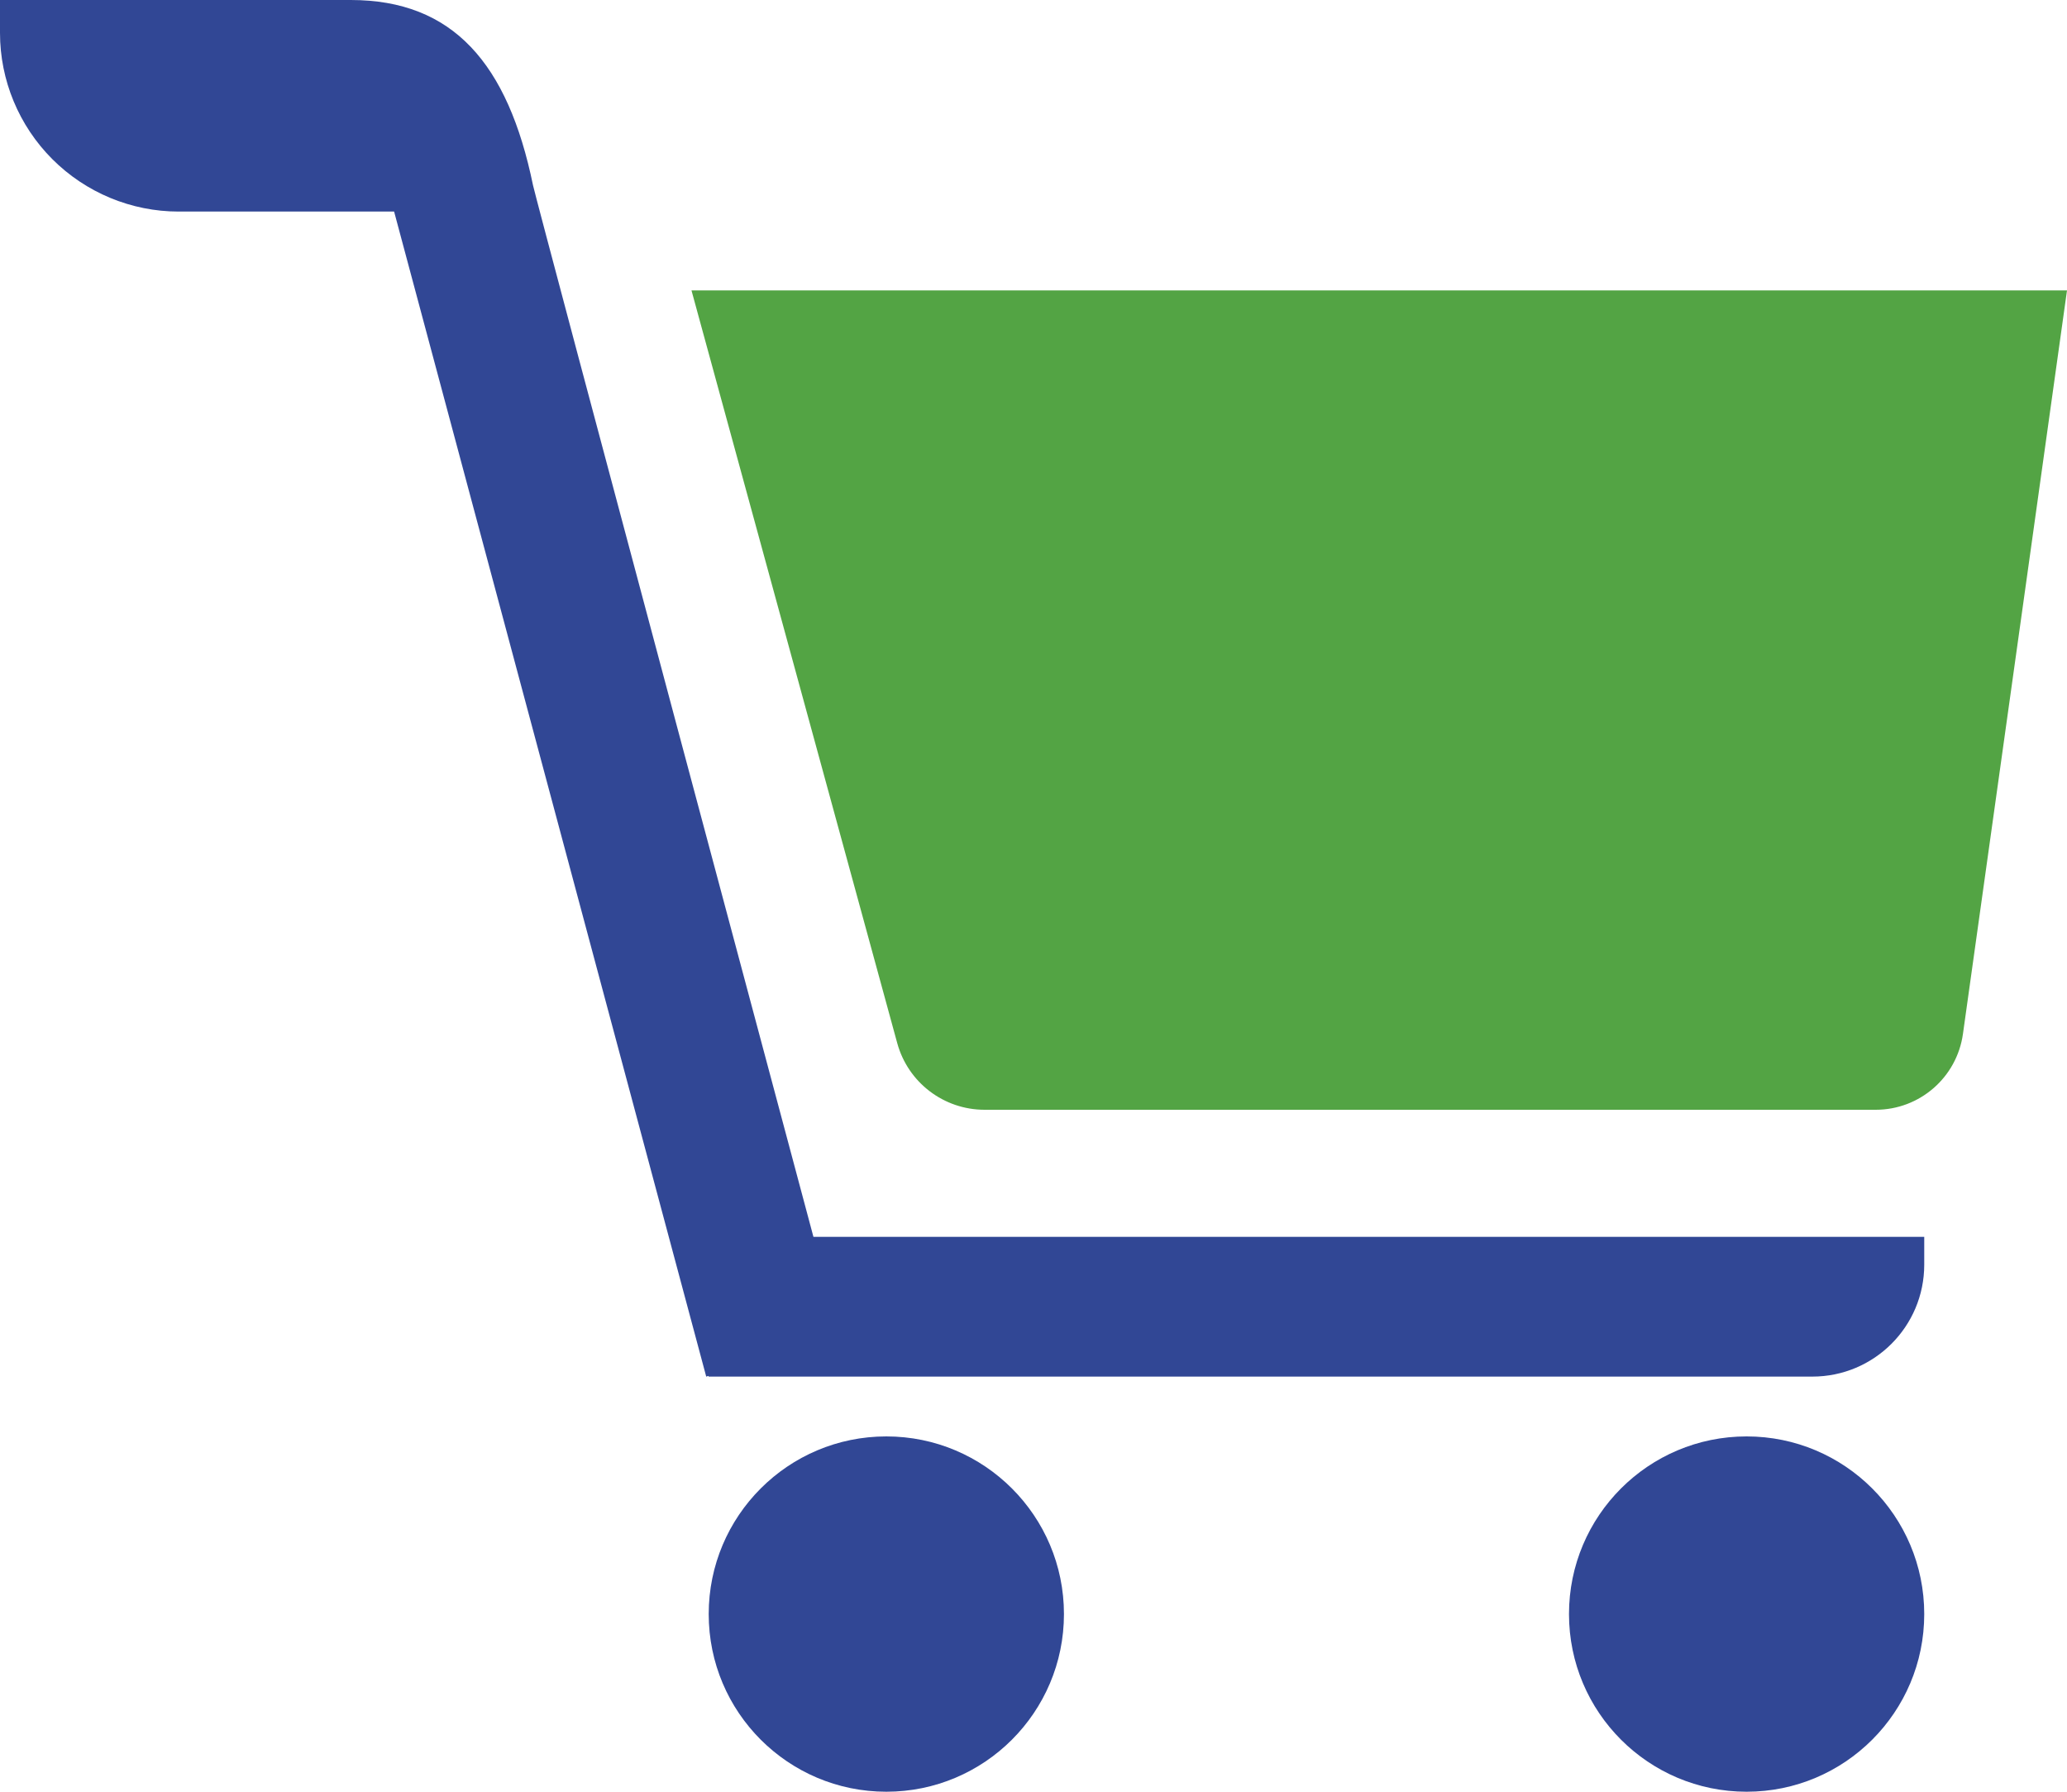
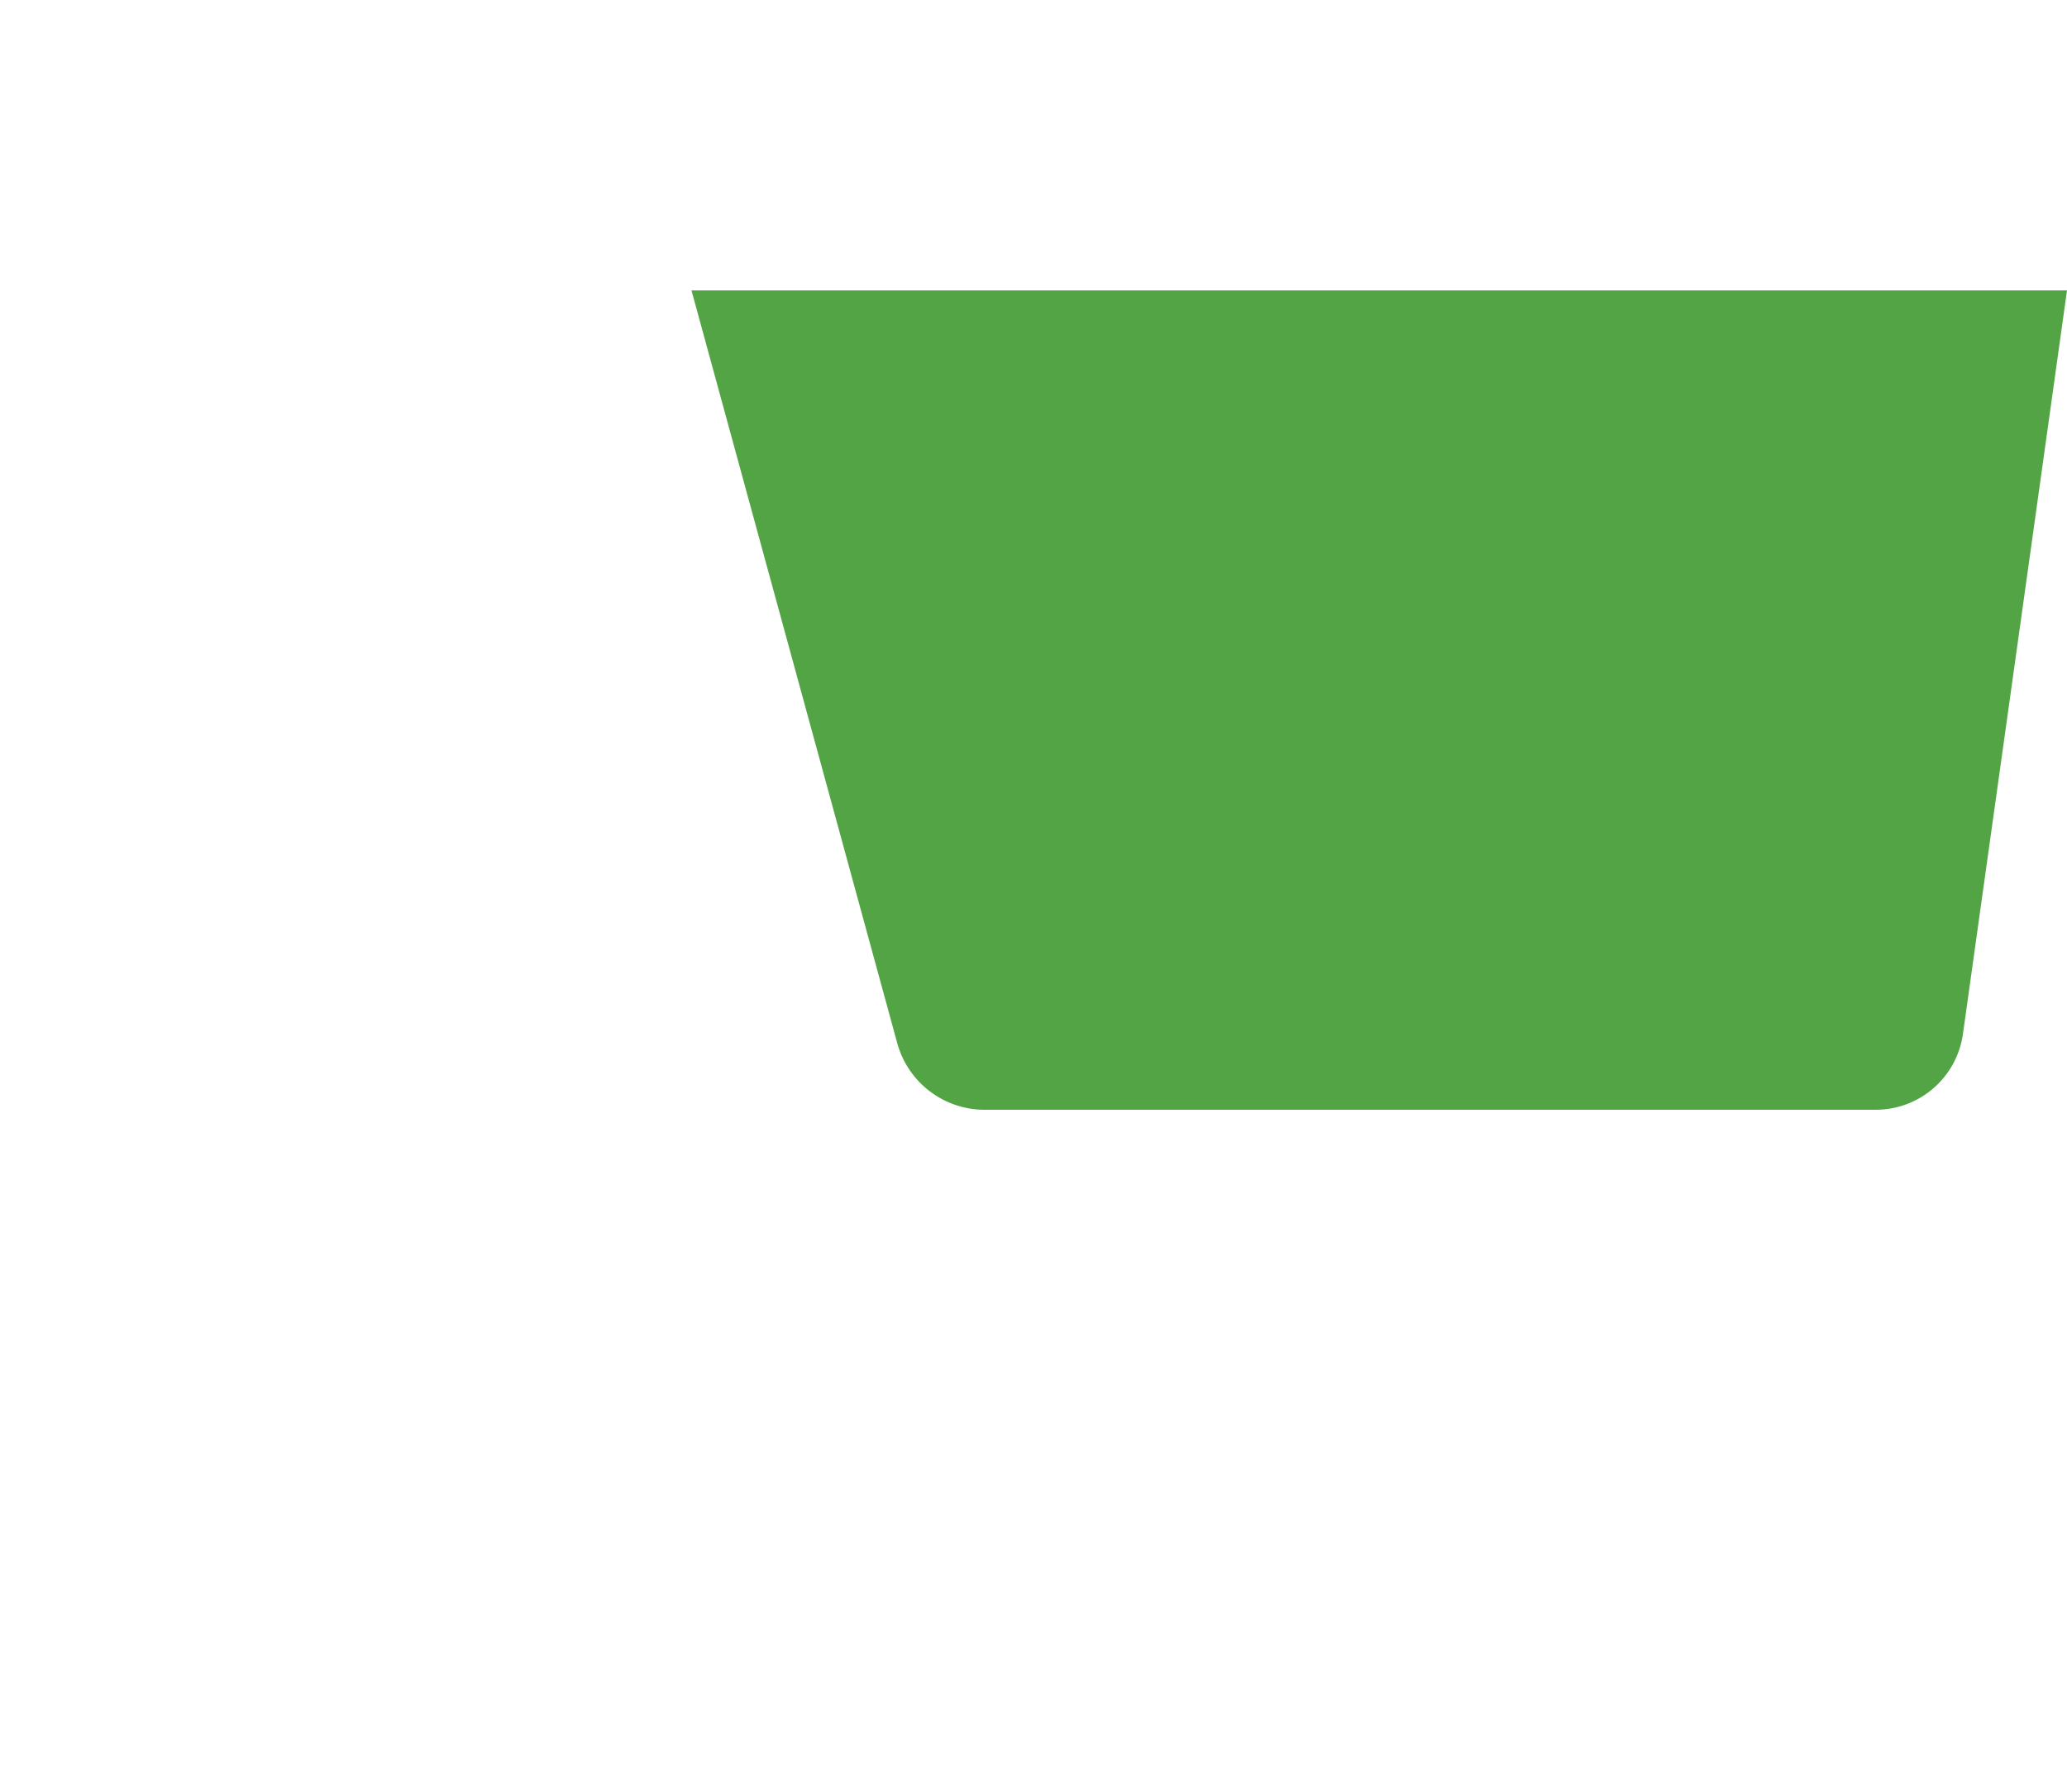
<svg xmlns="http://www.w3.org/2000/svg" width="100%" height="100%" viewBox="0 0 15 13" version="1.1" xml:space="preserve" style="fill-rule:evenodd;clip-rule:evenodd;stroke-linejoin:round;stroke-miterlimit:2;">
  <g transform="matrix(1,0,0,1,-586.646,-114.394)">
    <path d="M601.646,116.501L591.664,116.501C591.664,116.501 592.77,120.545 593.157,121.962C593.235,122.248 593.495,122.446 593.791,122.446C595.141,122.446 598.846,122.446 600.258,122.446C600.577,122.446 600.847,122.211 600.891,121.895C601.098,120.421 601.646,116.501 601.646,116.501Z" style="fill:rgb(83,164,68);" />
    <g transform="matrix(1,0,0,1,-0.274,0)">
-       <circle cx="593.352" cy="126.105" r="1.289" style="fill:rgb(49,71,149);" />
-     </g>
+       </g>
    <g transform="matrix(1,0,0,1,5.969,0)">
-       <circle cx="593.352" cy="126.105" r="1.289" style="fill:rgb(49,71,149);" />
-     </g>
-     <path d="M589.506,115.929L591.771,124.382L591.788,124.377L591.788,124.382L599.798,124.382C600.246,124.382 600.61,124.019 600.61,123.57C600.61,123.451 600.61,123.368 600.61,123.368L592.549,123.368C592.549,123.368 590.537,115.85 590.514,115.738C590.332,114.854 589.933,114.394 589.191,114.394C588.067,114.394 586.646,114.394 586.646,114.394L586.646,114.633C586.646,114.976 586.783,115.306 587.026,115.549C587.269,115.792 587.599,115.929 587.942,115.929L589.506,115.929Z" style="fill:rgb(49,71,149);" />
+       </g>
  </g>
</svg>